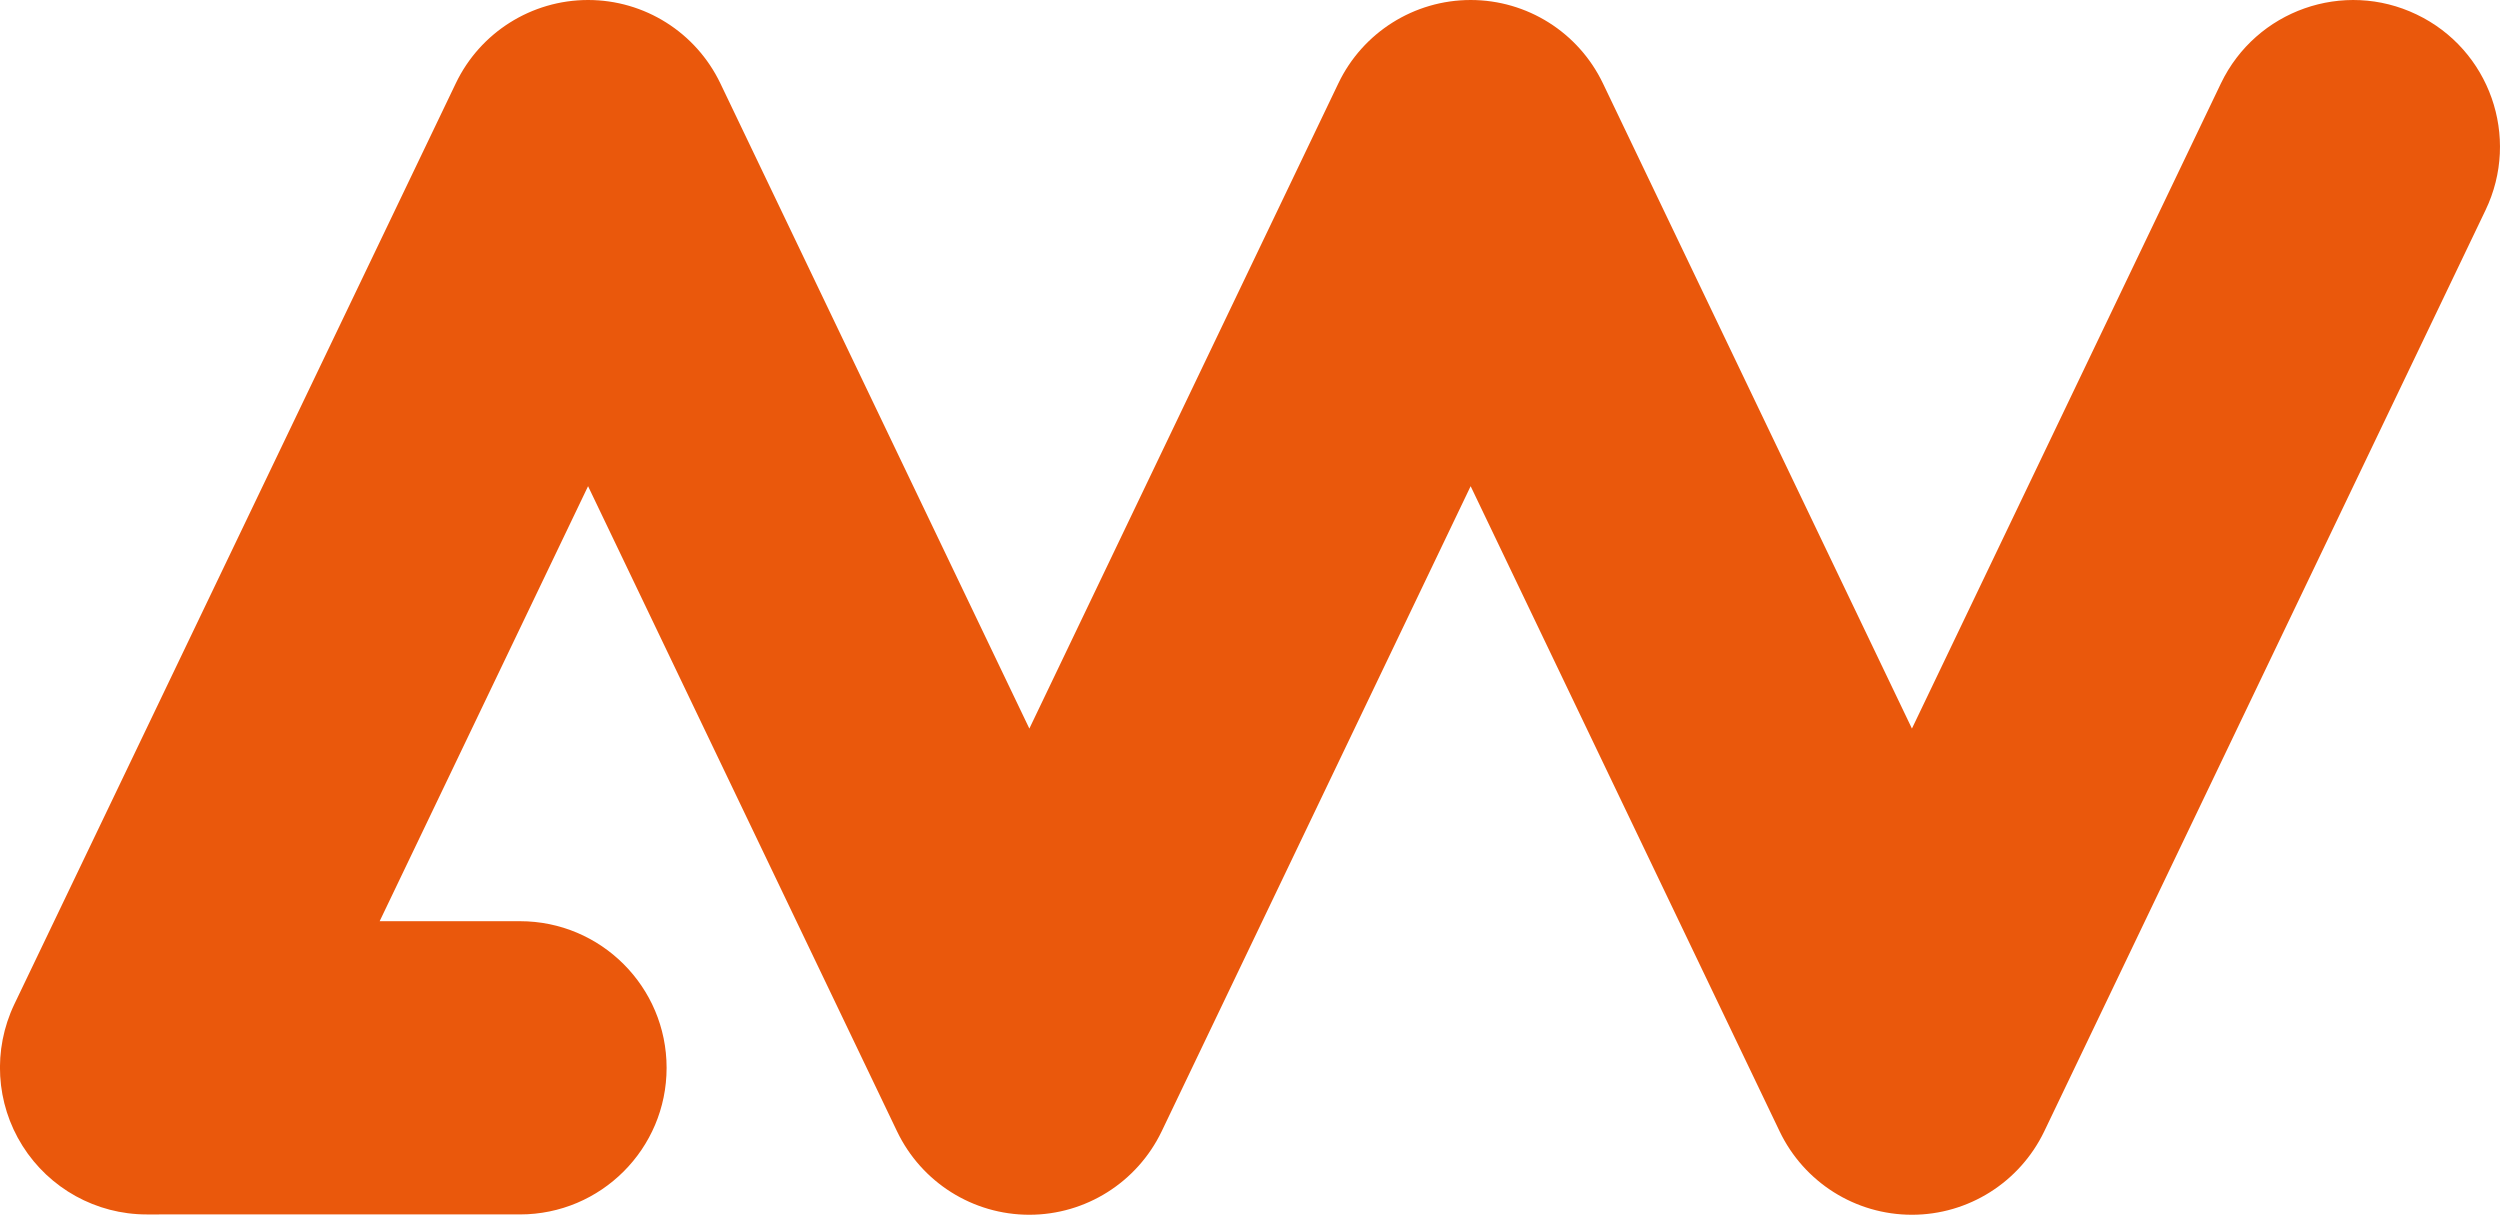
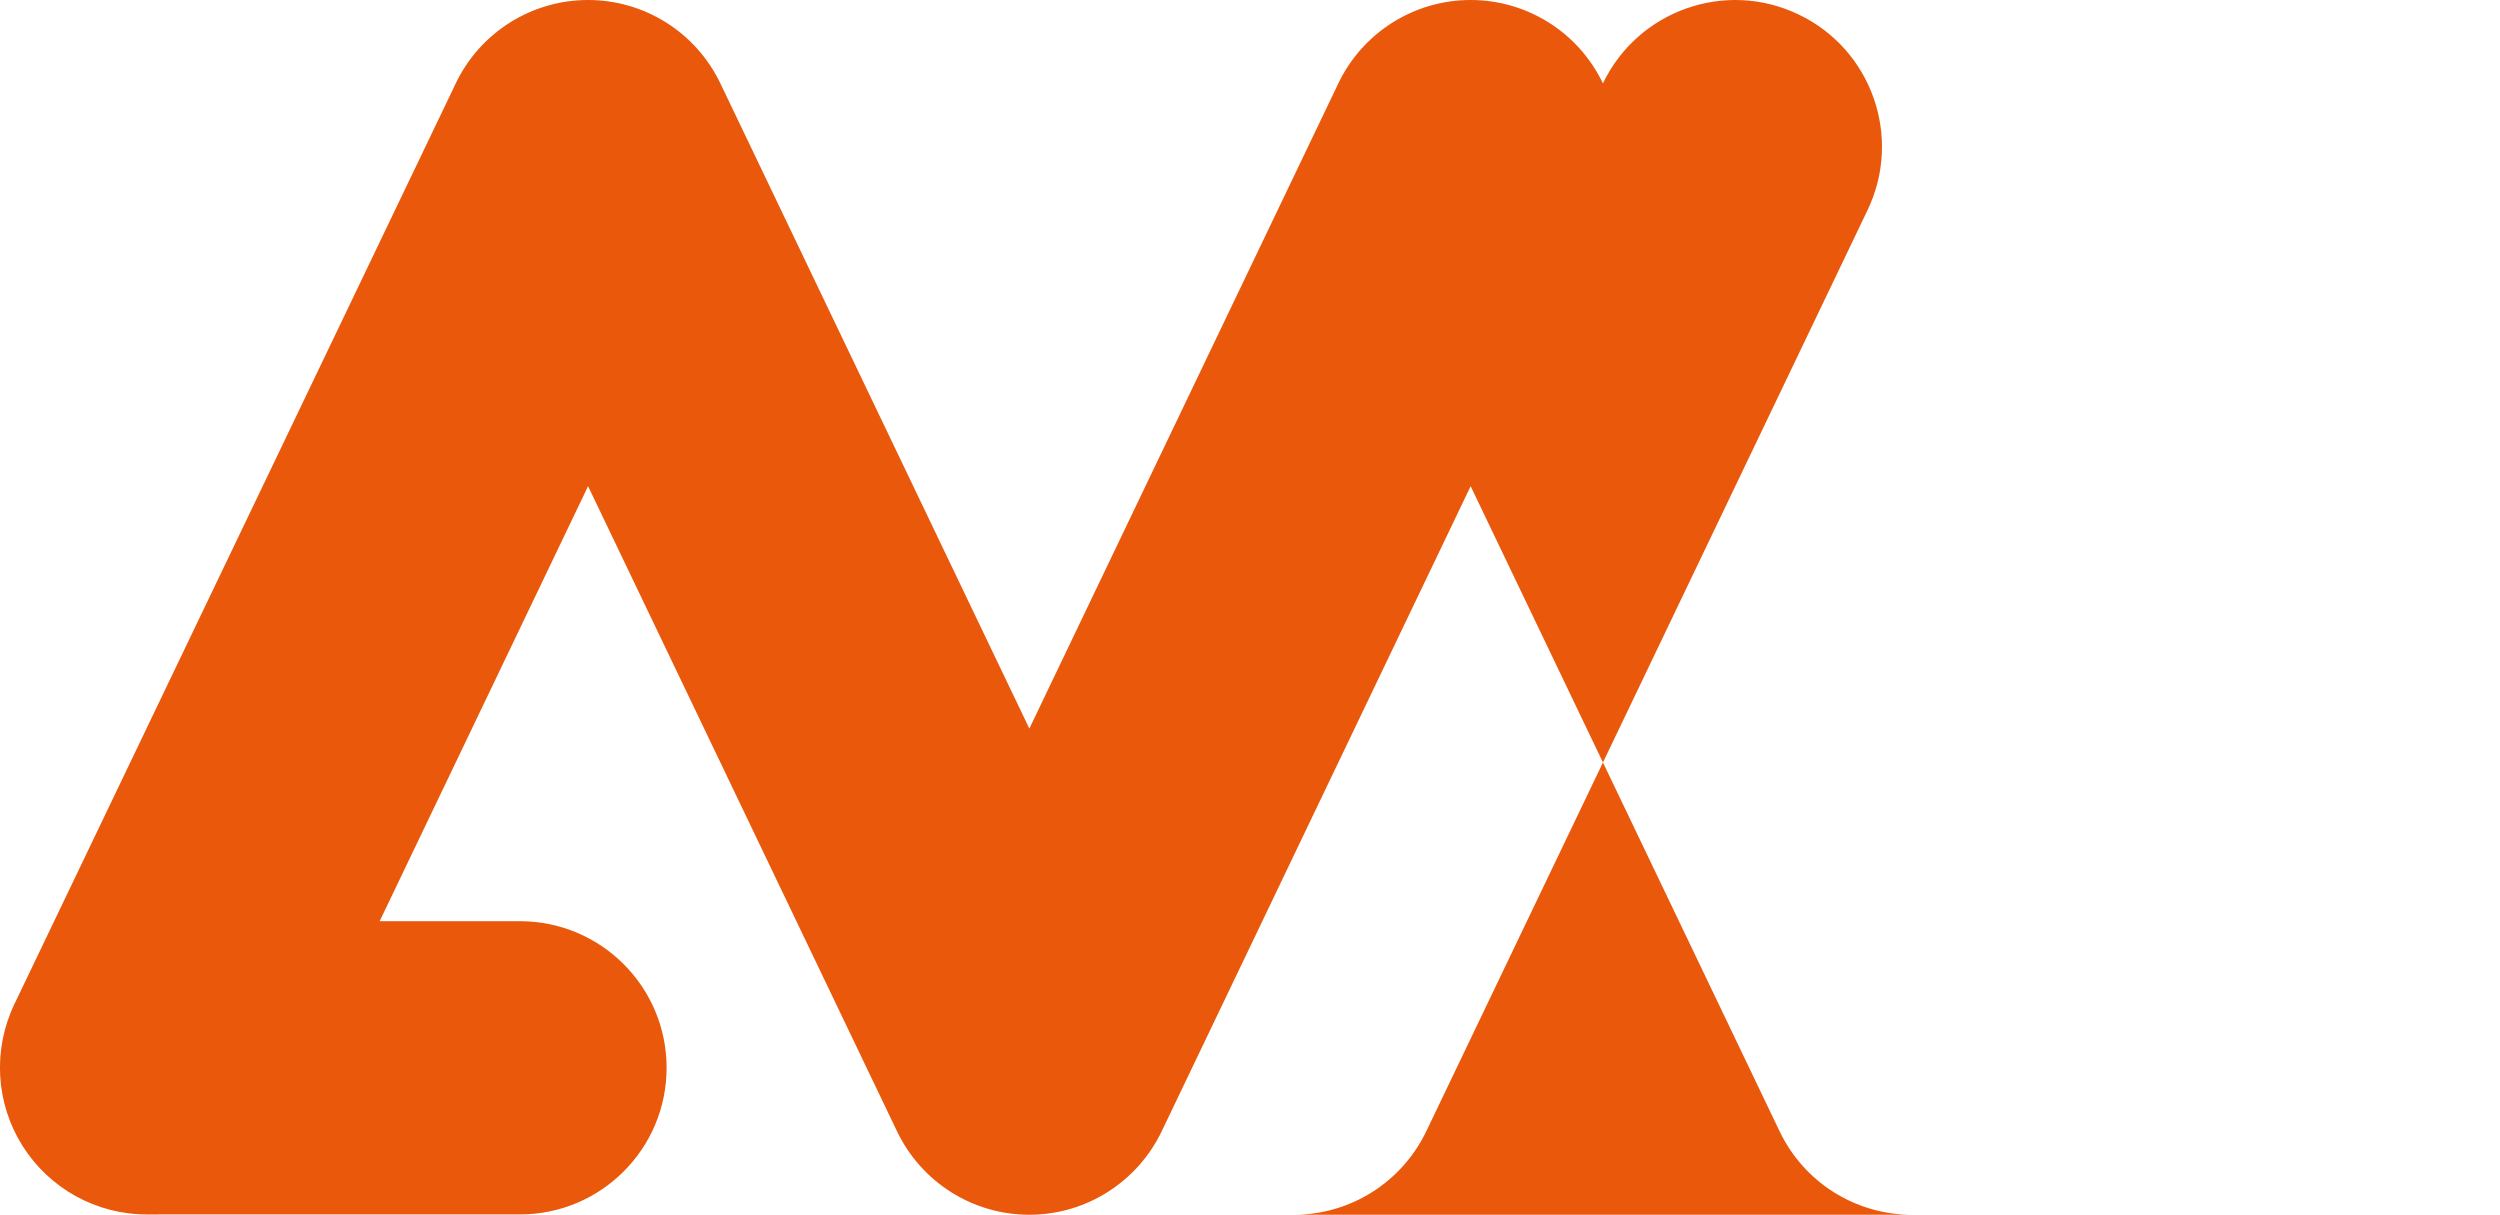
<svg xmlns="http://www.w3.org/2000/svg" viewBox="0 0 155.34 75.48">
-   <path fill="#ea580c" d="M118.8,75.48c-3.51,0-6.7-2.01-8.22-5.18l-19.2-40.09-19.2,40.09c-1.52,3.16-4.71,5.18-8.22,5.18s-6.7-2.01-8.22-5.18l-19.2-40.09-12.95,27.03h8.72c5.03,0,9.11,4.08,9.11,9.11s-4.08,9.11-9.11,9.11H9.11c-3.13,0-6.04-1.61-7.71-4.26-1.67-2.65-1.86-5.97-.51-8.8L28.32,5.18C29.83,2.02,33.03,0,36.54,0s6.7,2.01,8.22,5.18l19.2,40.09L83.16,5.18C84.67,2.02,87.87,0,91.38,0s6.7,2.01,8.22,5.18l19.2,40.09,19.2-40.09c2.18-4.54,7.62-6.46,12.16-4.28,4.54,2.17,6.46,7.62,4.28,12.16l-27.42,57.24c-1.52,3.16-4.71,5.18-8.22,5.18" />
+   <path fill="#ea580c" d="M118.8,75.48c-3.51,0-6.7-2.01-8.22-5.18l-19.2-40.09-19.2,40.09c-1.52,3.16-4.71,5.18-8.22,5.18s-6.7-2.01-8.22-5.18l-19.2-40.09-12.95,27.03h8.72c5.03,0,9.11,4.08,9.11,9.11s-4.08,9.11-9.11,9.11H9.11c-3.13,0-6.04-1.61-7.71-4.26-1.67-2.65-1.86-5.97-.51-8.8L28.32,5.18C29.83,2.02,33.03,0,36.54,0s6.7,2.01,8.22,5.18l19.2,40.09L83.16,5.18C84.67,2.02,87.87,0,91.38,0s6.7,2.01,8.22,5.18c2.18-4.54,7.62-6.46,12.16-4.28,4.54,2.17,6.46,7.62,4.28,12.16l-27.42,57.24c-1.52,3.16-4.71,5.18-8.22,5.18" />
</svg>